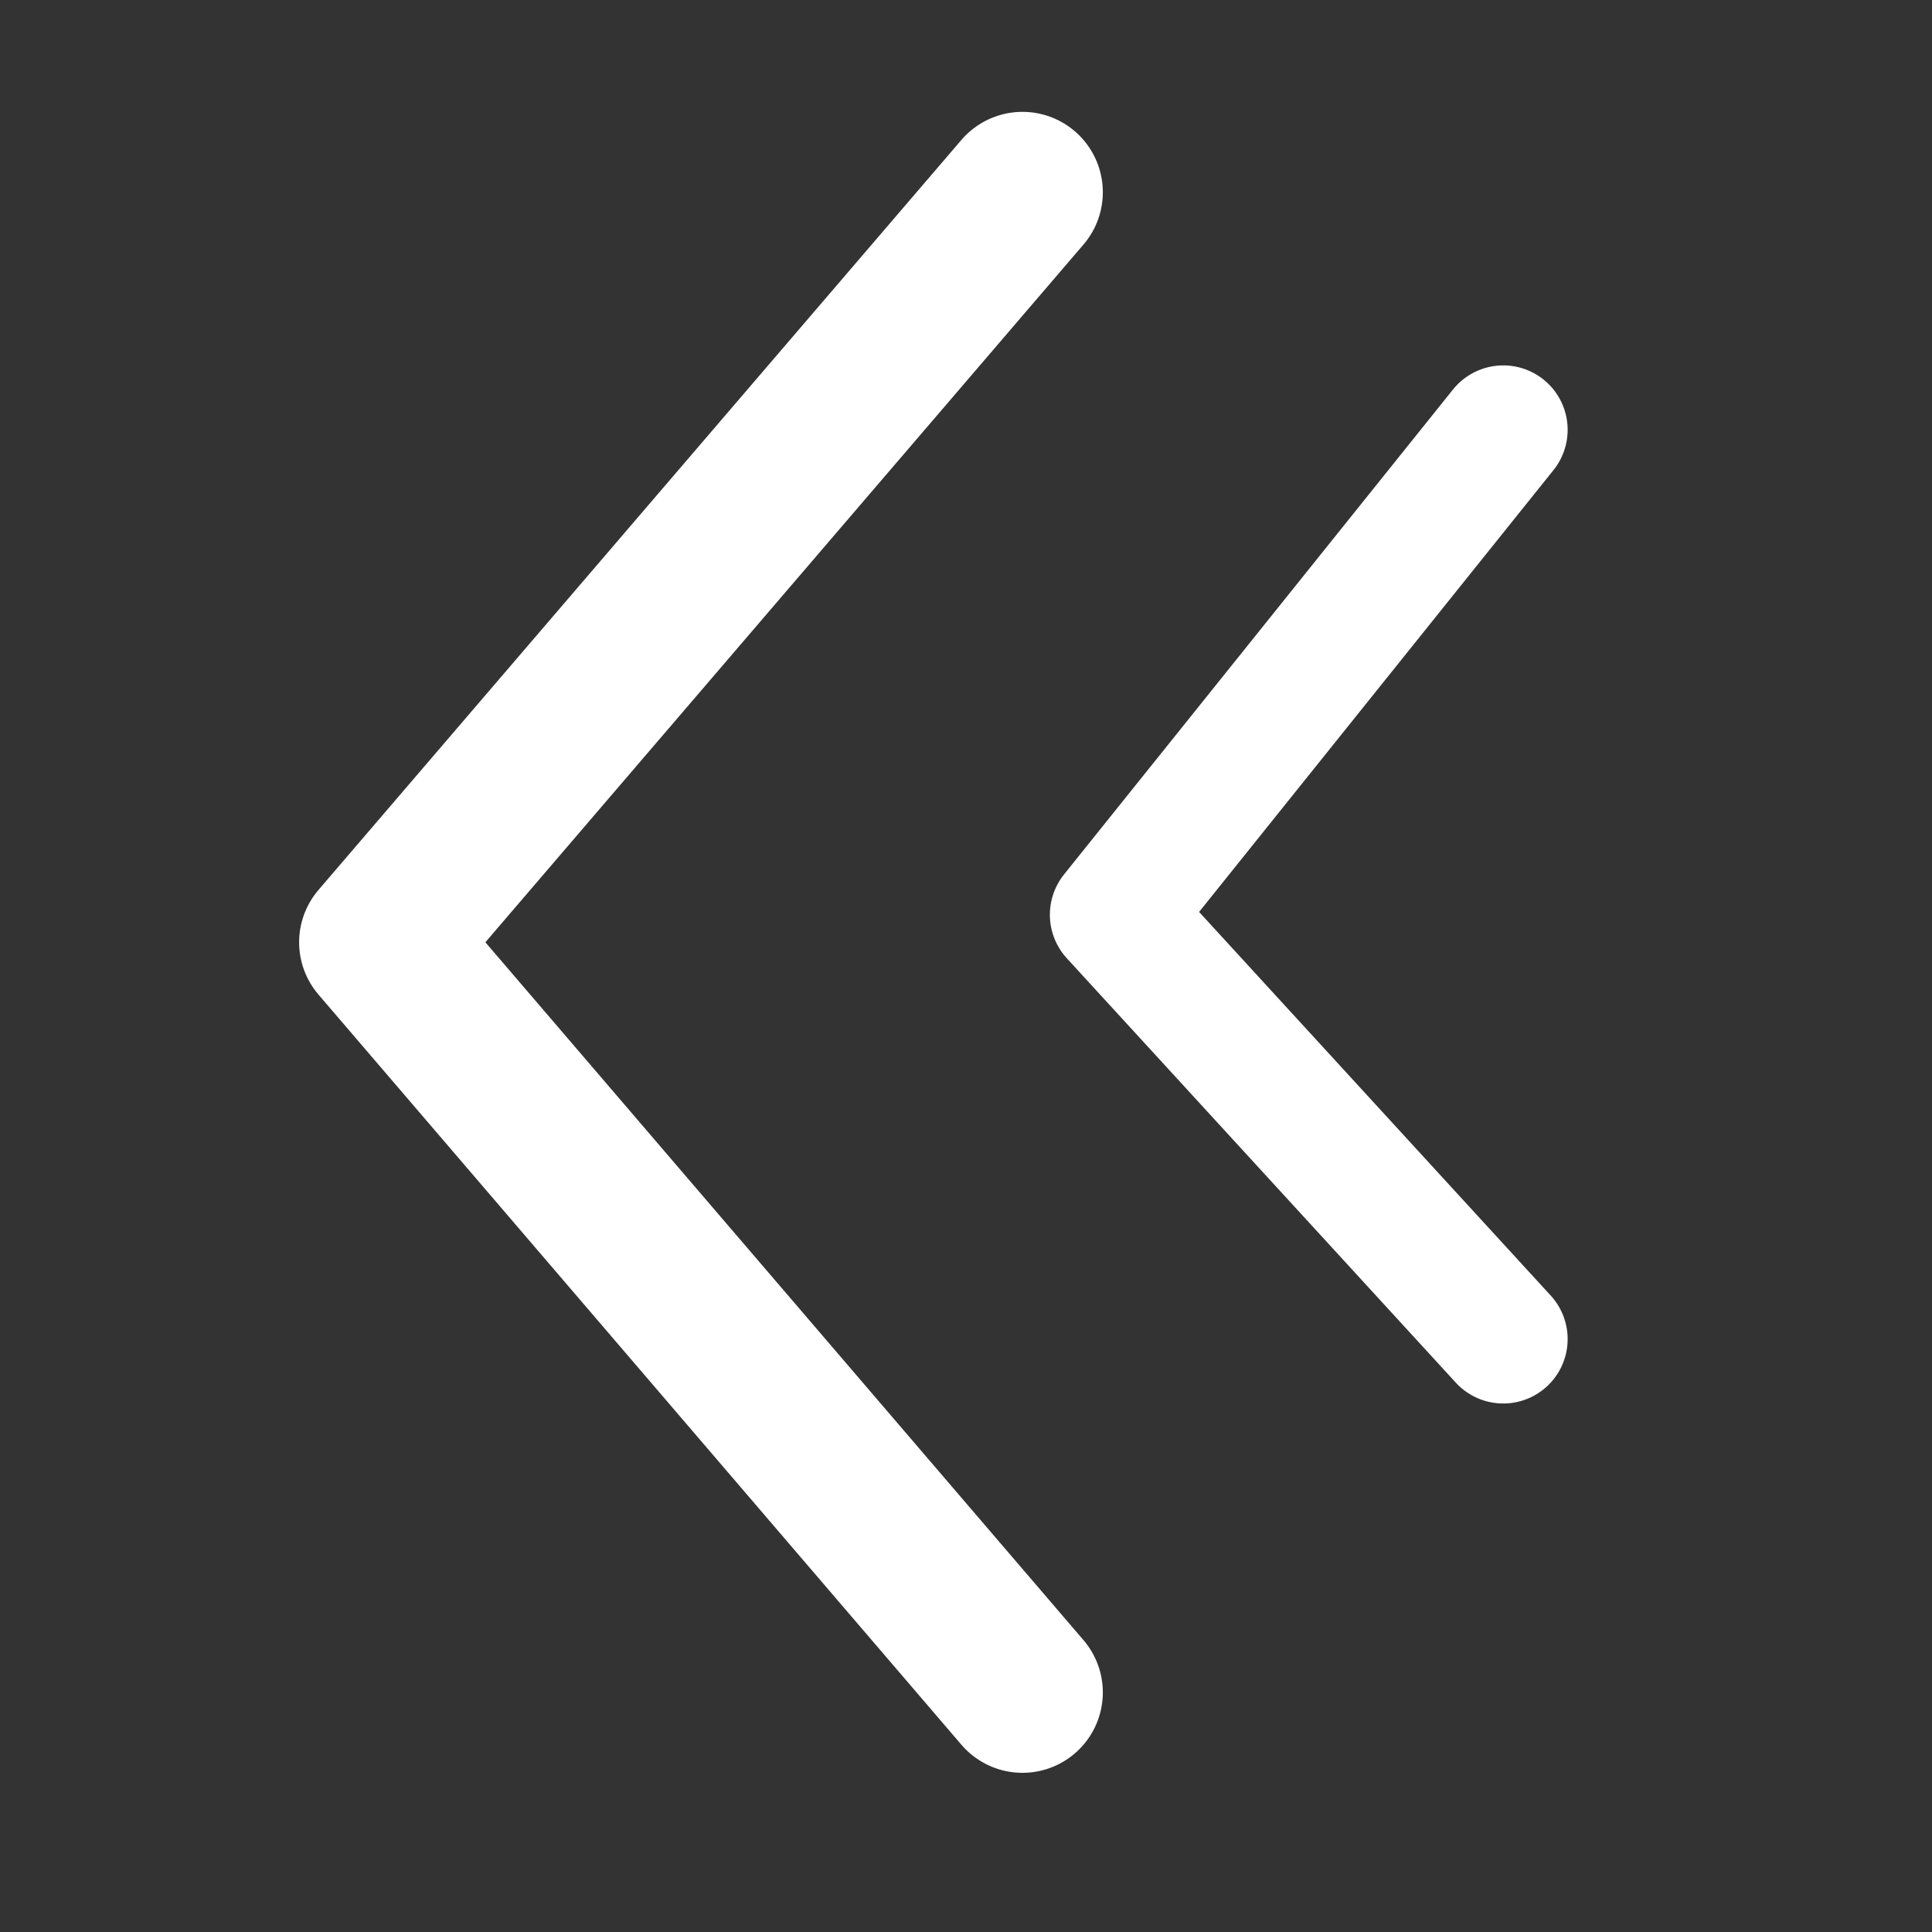
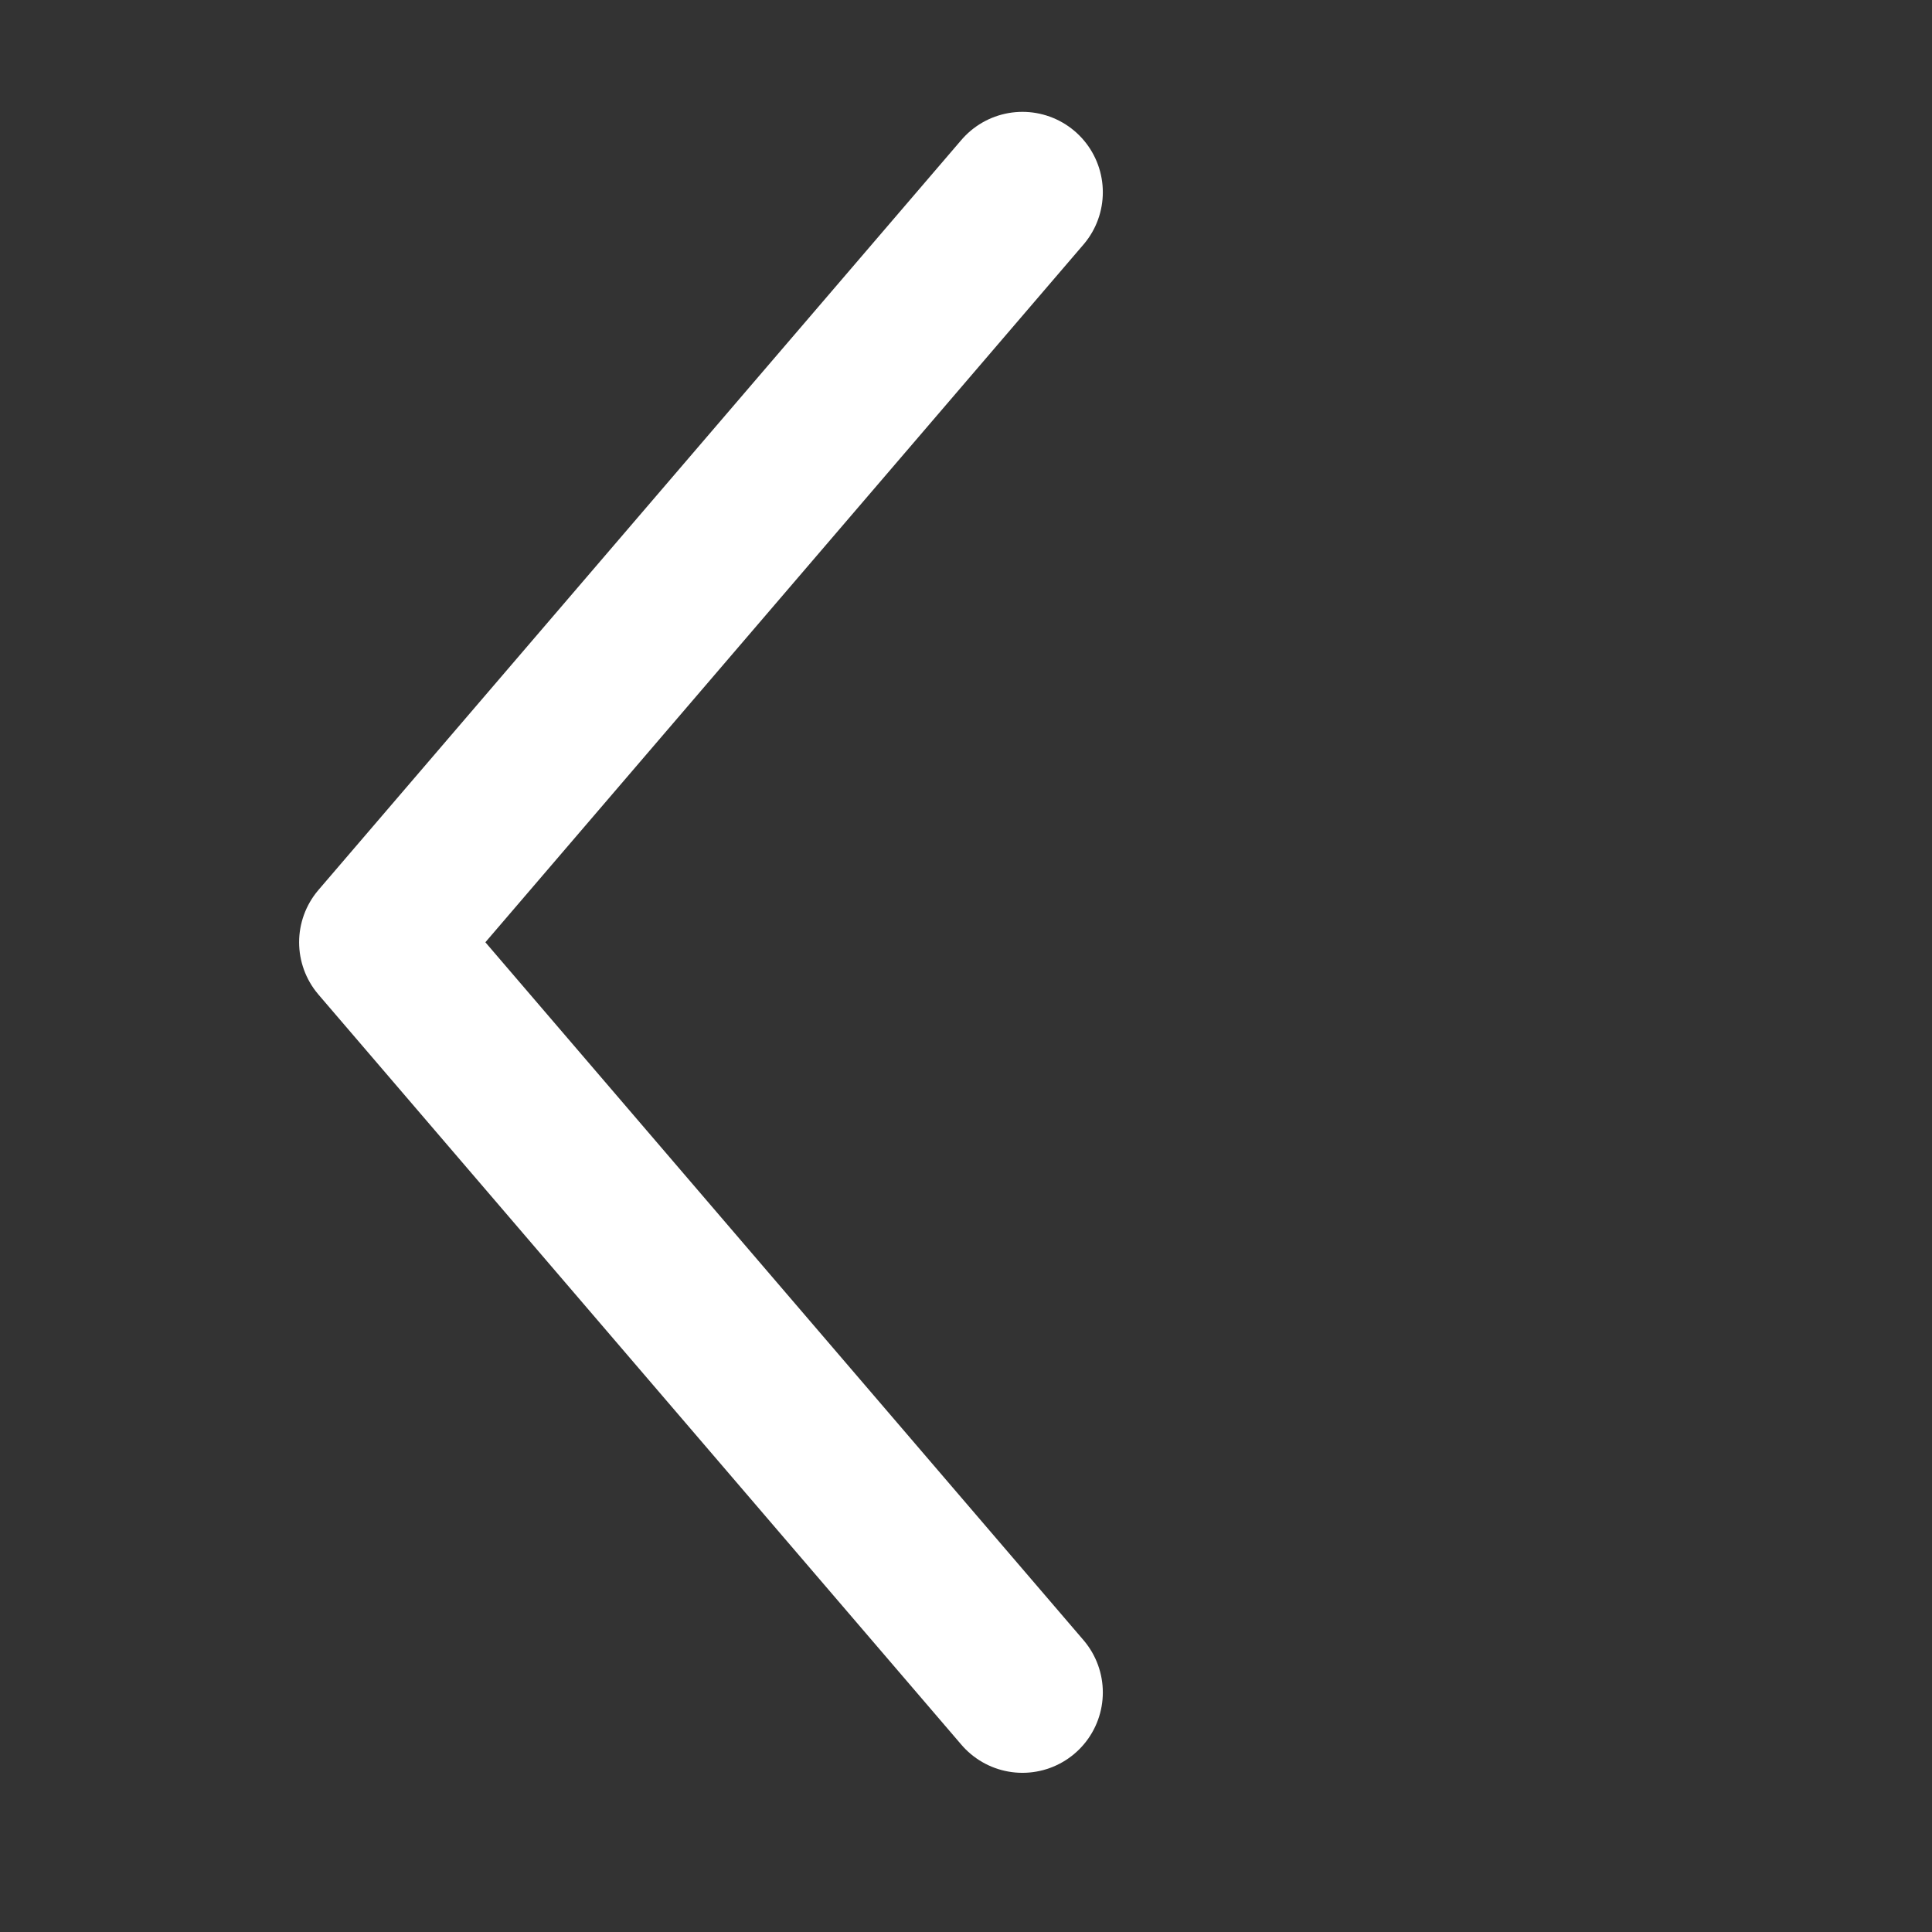
<svg xmlns="http://www.w3.org/2000/svg" width="28" height="28" fill="none">
  <rect width="100%" height="100%" fill="#333333" stroke="none" />
  <path stroke="#fff" stroke-linecap="round" stroke-linejoin="round" stroke-width="2.33" d="M14.818 24.528 5.5 13.656l9.318-10.87" />
-   <path stroke="#fff" stroke-linecap="round" stroke-linejoin="round" stroke-width="1.867" d="m21.786 19.407-5.637-6.15 5.637-7.028" />
</svg>